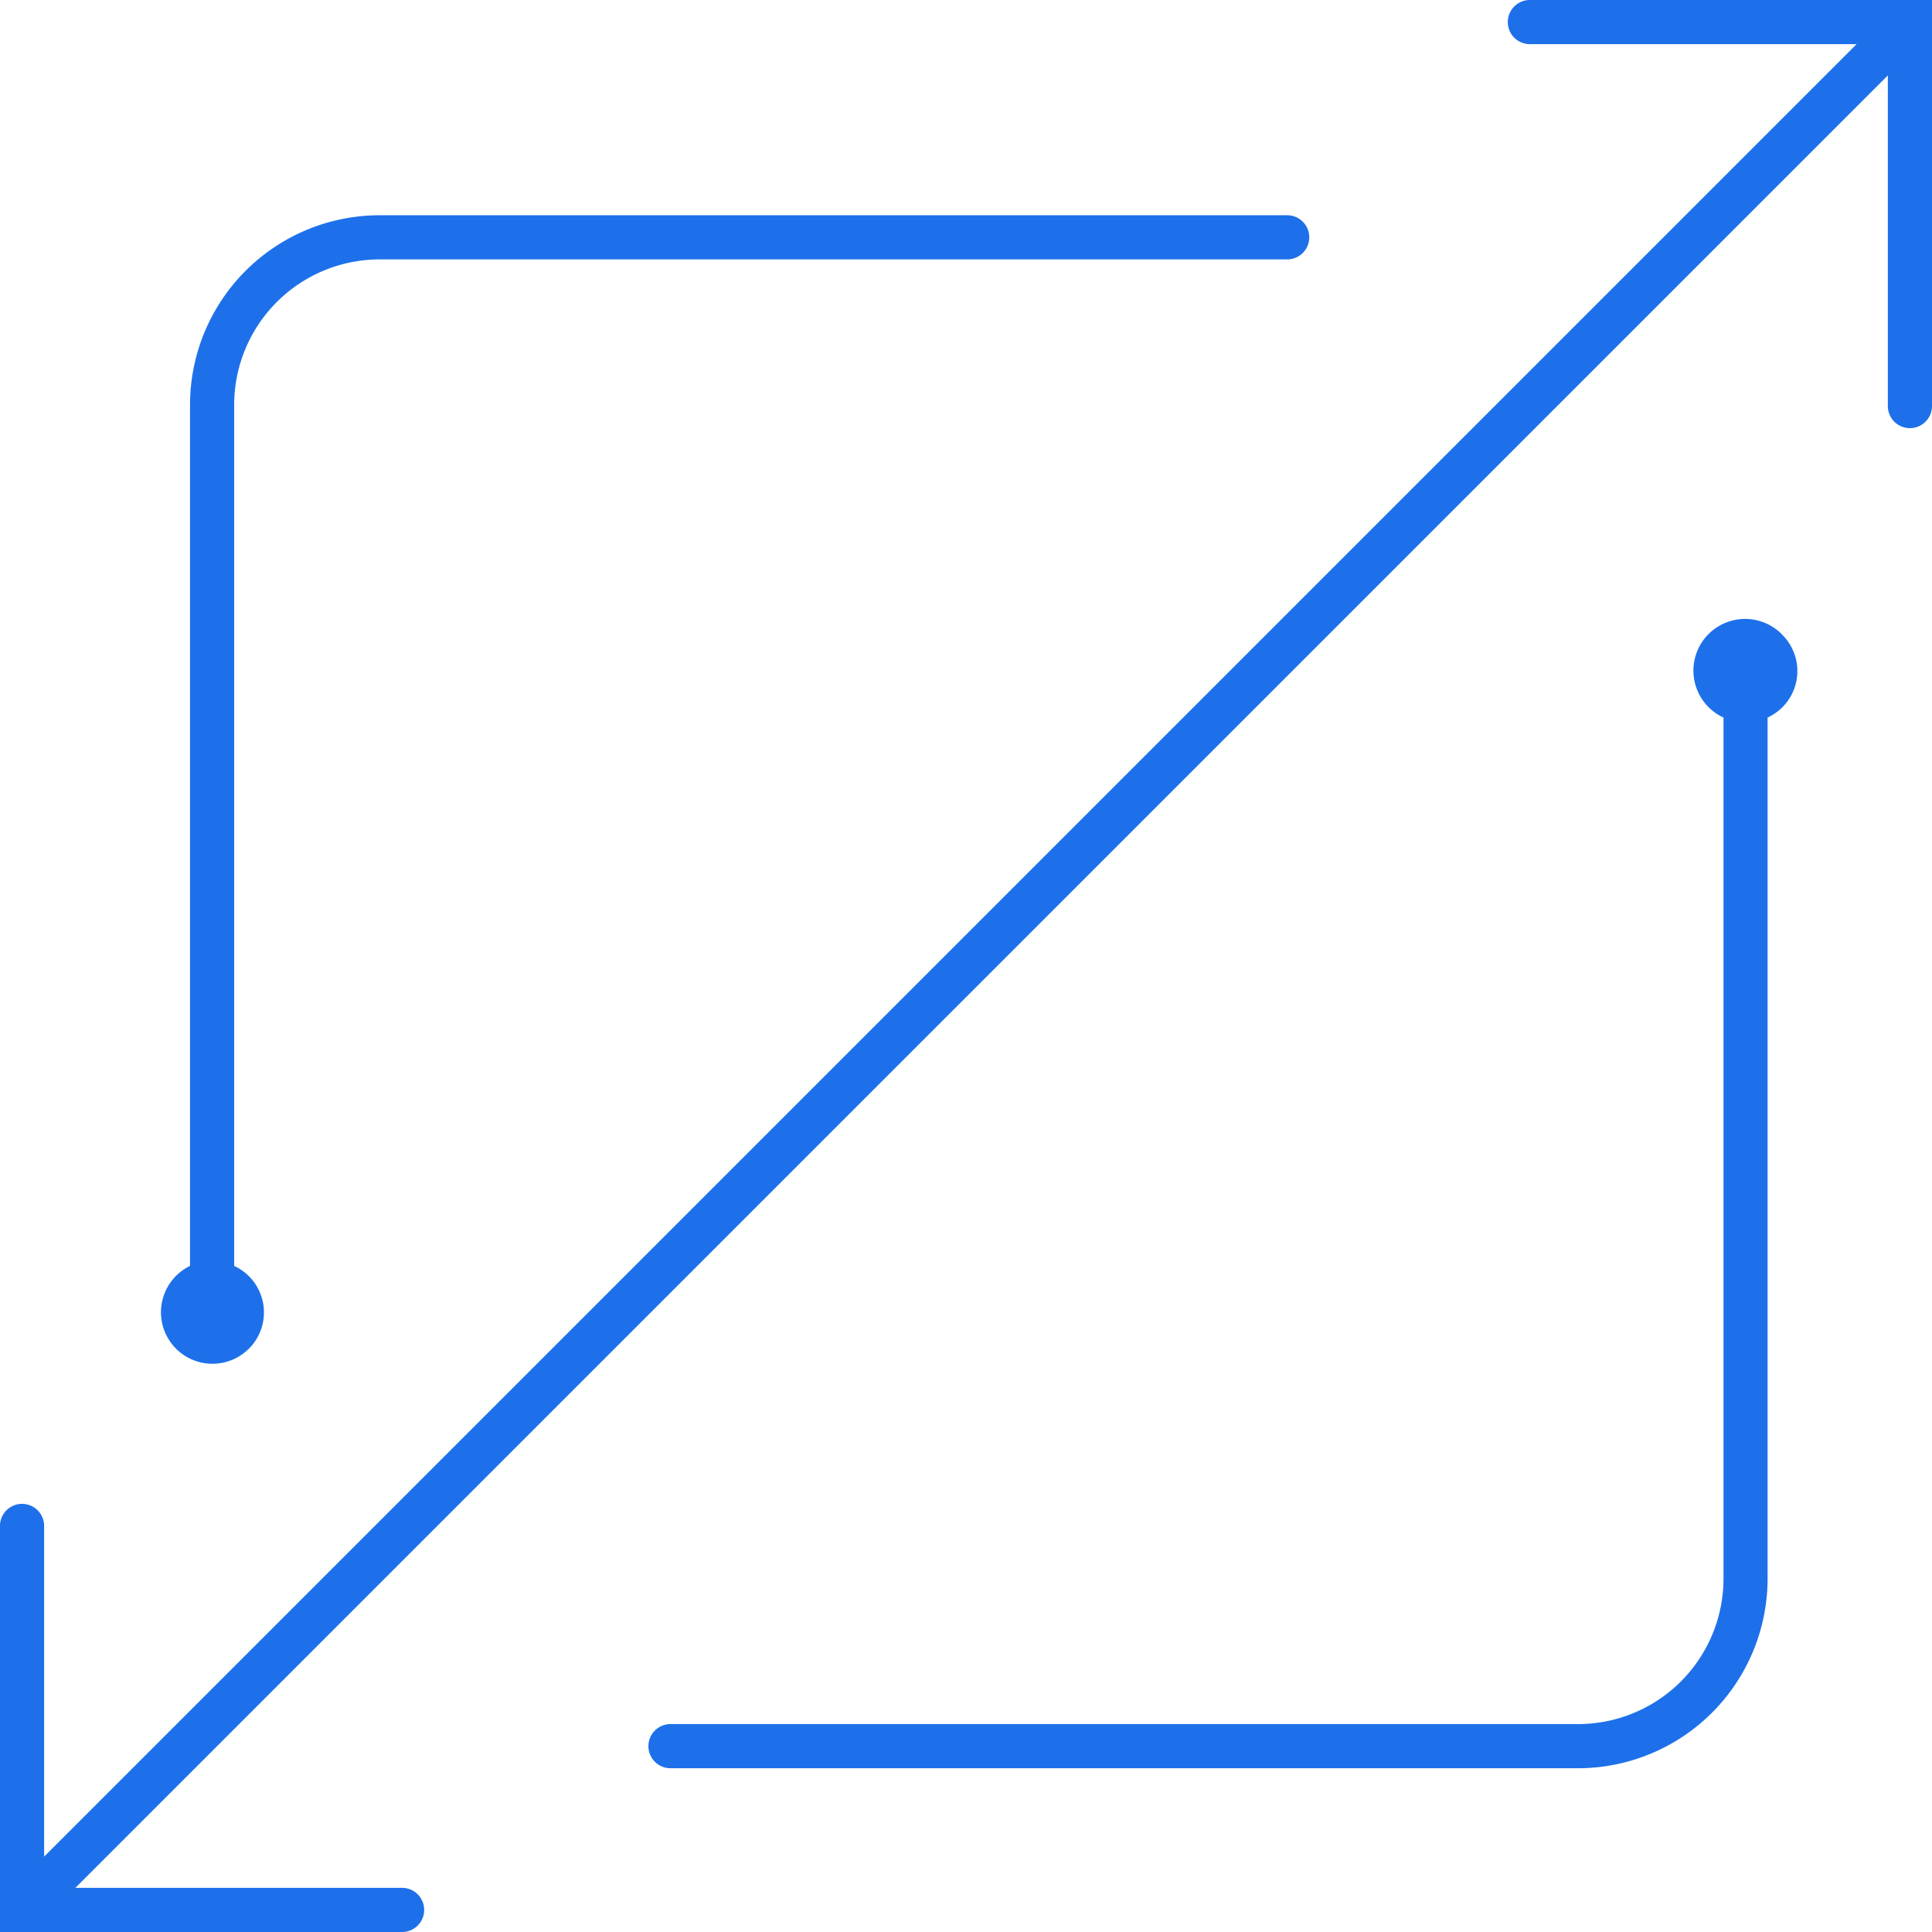
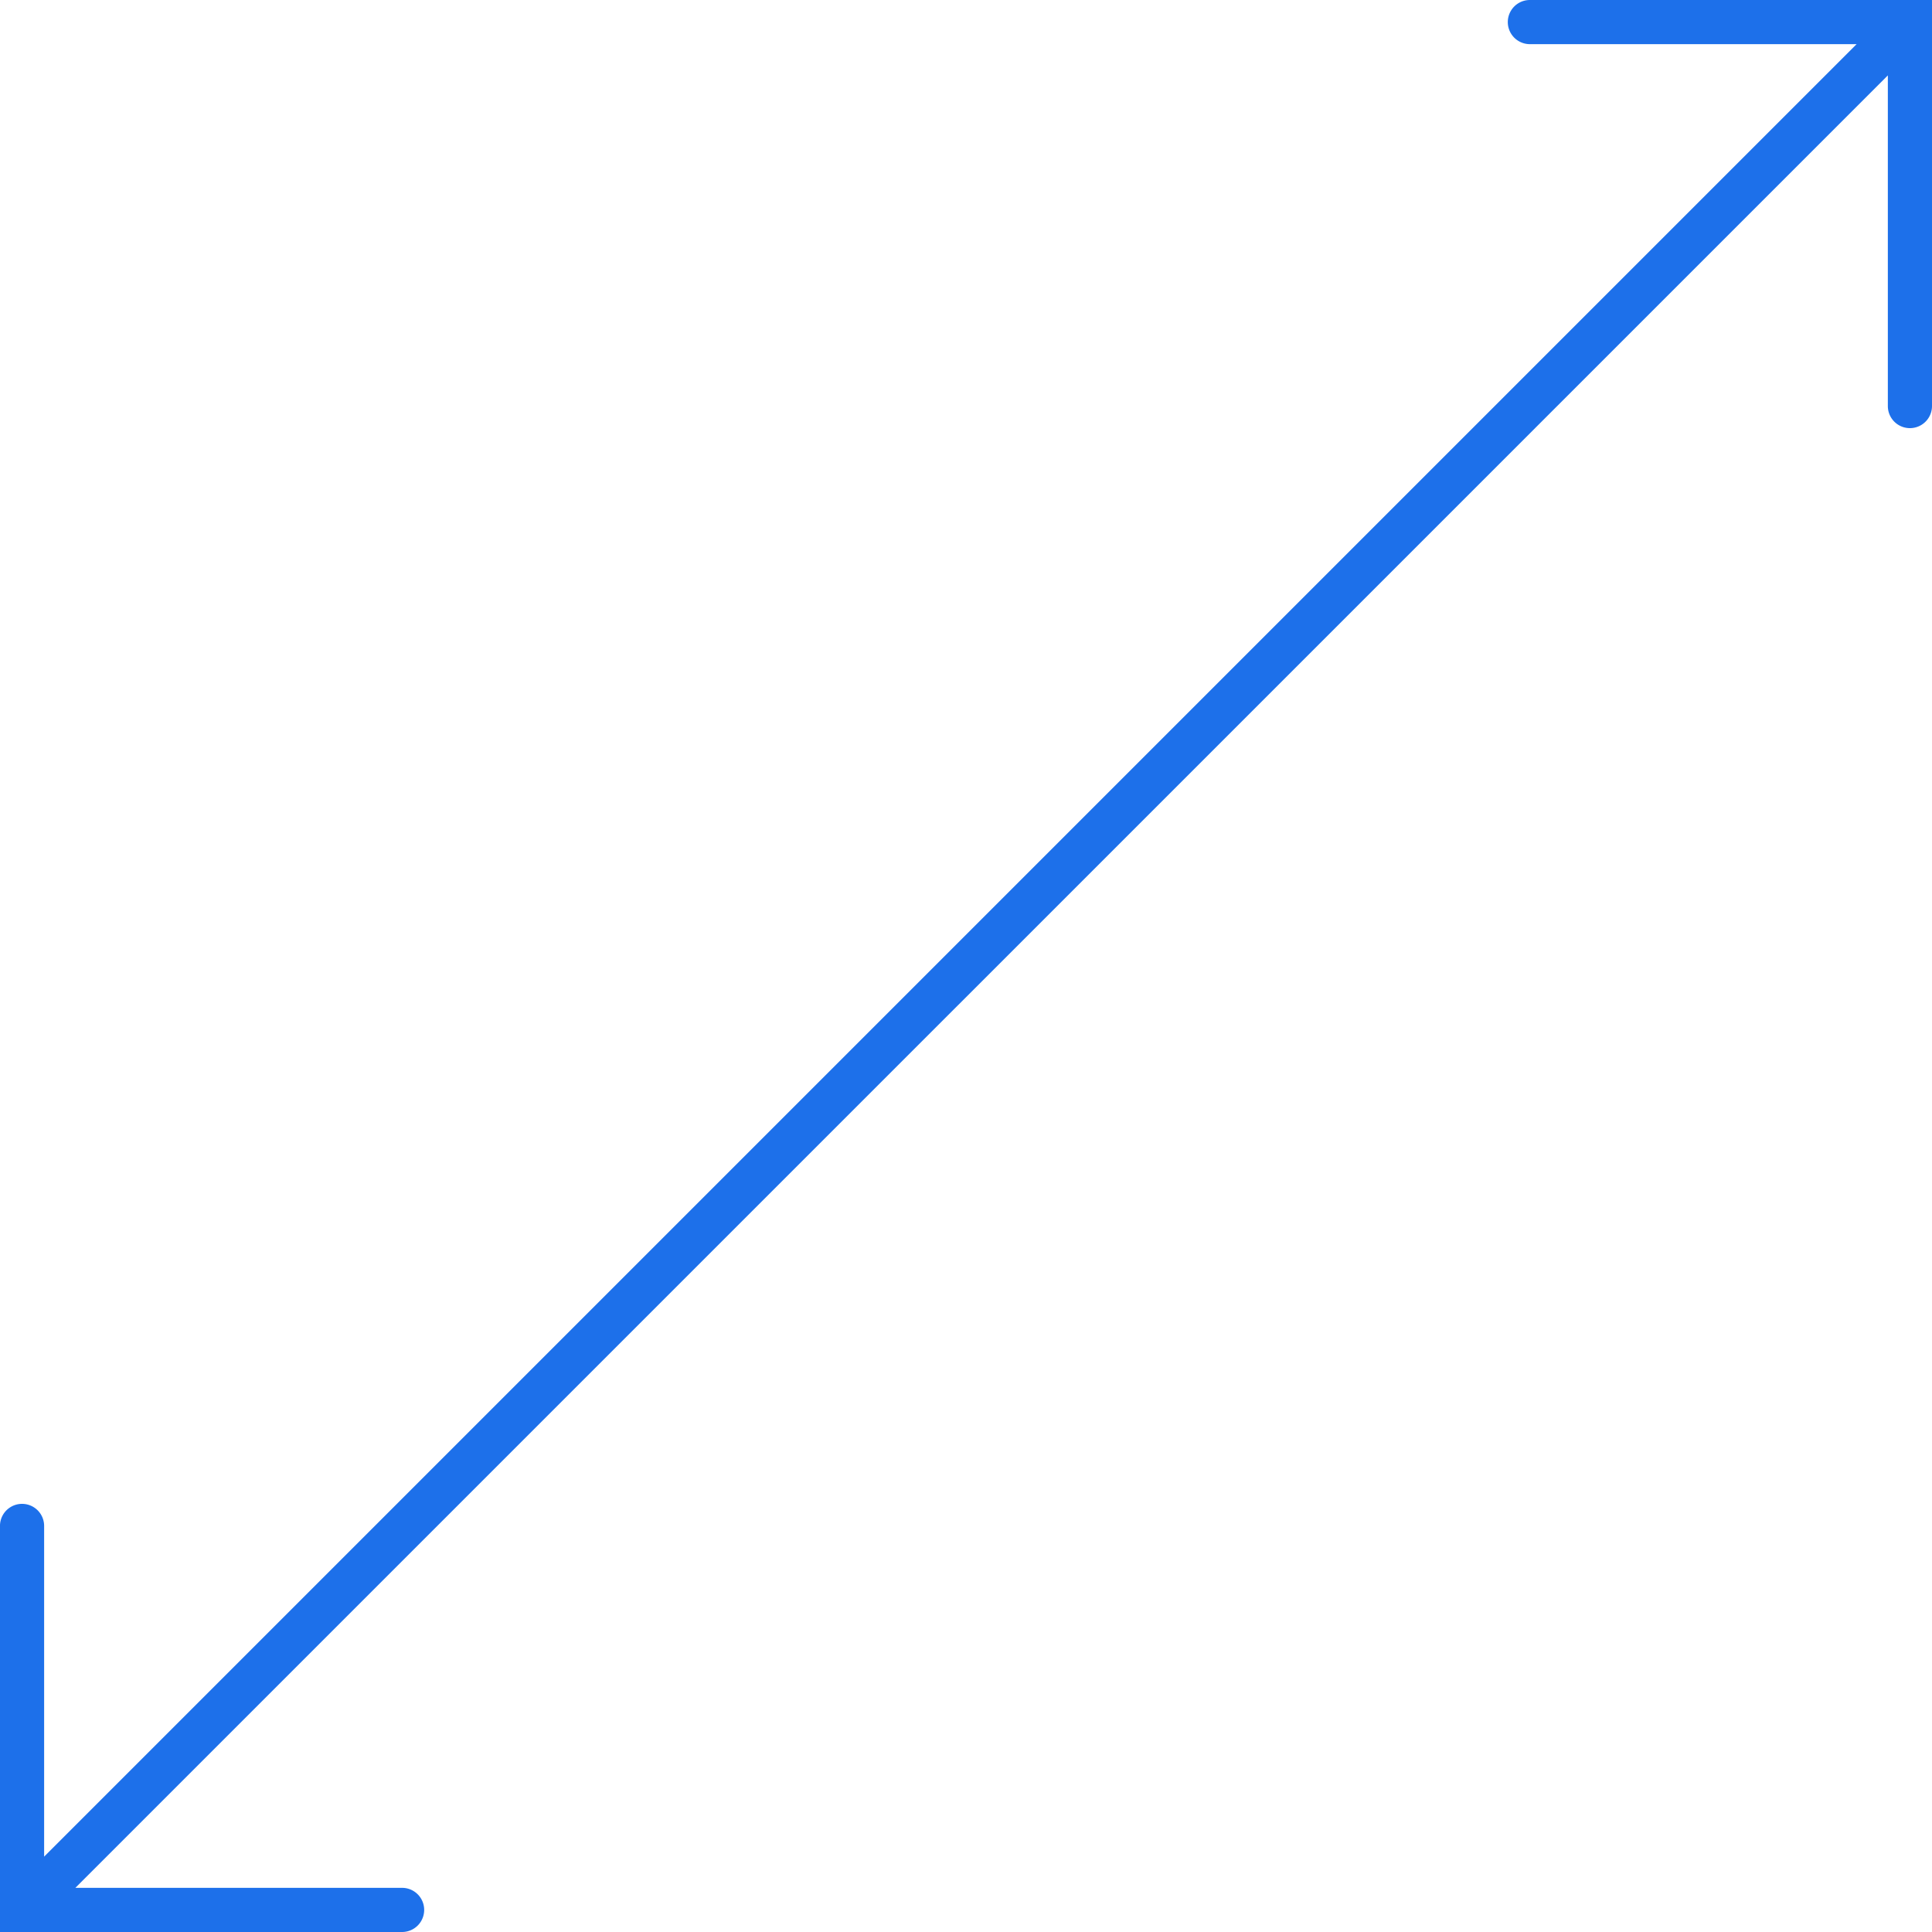
<svg xmlns="http://www.w3.org/2000/svg" id="Group_176403" data-name="Group 176403" width="86.289" height="86.289" viewBox="0 0 86.289 86.289">
  <defs>
    <clipPath id="clip-path">
      <rect id="Rectangle_161875" data-name="Rectangle 161875" width="86.289" height="86.289" fill="none" />
    </clipPath>
  </defs>
  <g id="Group_176261" data-name="Group 176261" clip-path="url(#clip-path)">
    <path id="Path_84193" data-name="Path 84193" d="M68.329,0a.986.986,0,1,0,0,1.972H82.922L1.971,82.923V68.153a.986.986,0,0,0-1.972,0V86.289h17.96a.986.986,0,1,0,0-1.972H3.366L84.317,3.367V18.136a.986.986,0,0,0,1.972,0V0Z" transform="translate(0 0)" fill="#1d70ea" />
-     <path id="Path_84194" data-name="Path 84194" d="M13.022,62.823a2.286,2.286,0,0,0-.645-3.708V20.652a6.5,6.5,0,0,1,6.491-6.492h40.54a.986.986,0,0,0,0-1.972H18.868a8.473,8.473,0,0,0-8.463,8.464V59.114a2.3,2.3,0,1,0,2.617,3.708" transform="translate(-1.918 -2.574)" fill="#1d70ea" />
-     <path id="Path_84195" data-name="Path 84195" d="M87.348,35.747a2.308,2.308,0,1,0-2.617,3.708V77.919a6.5,6.5,0,0,1-6.491,6.491H37.7a.986.986,0,1,0,0,1.972H78.239A8.473,8.473,0,0,0,86.7,77.919V39.455a2.286,2.286,0,0,0,.645-3.708" transform="translate(-7.754 -7.407)" fill="#1d70ea" />
  </g>
</svg>